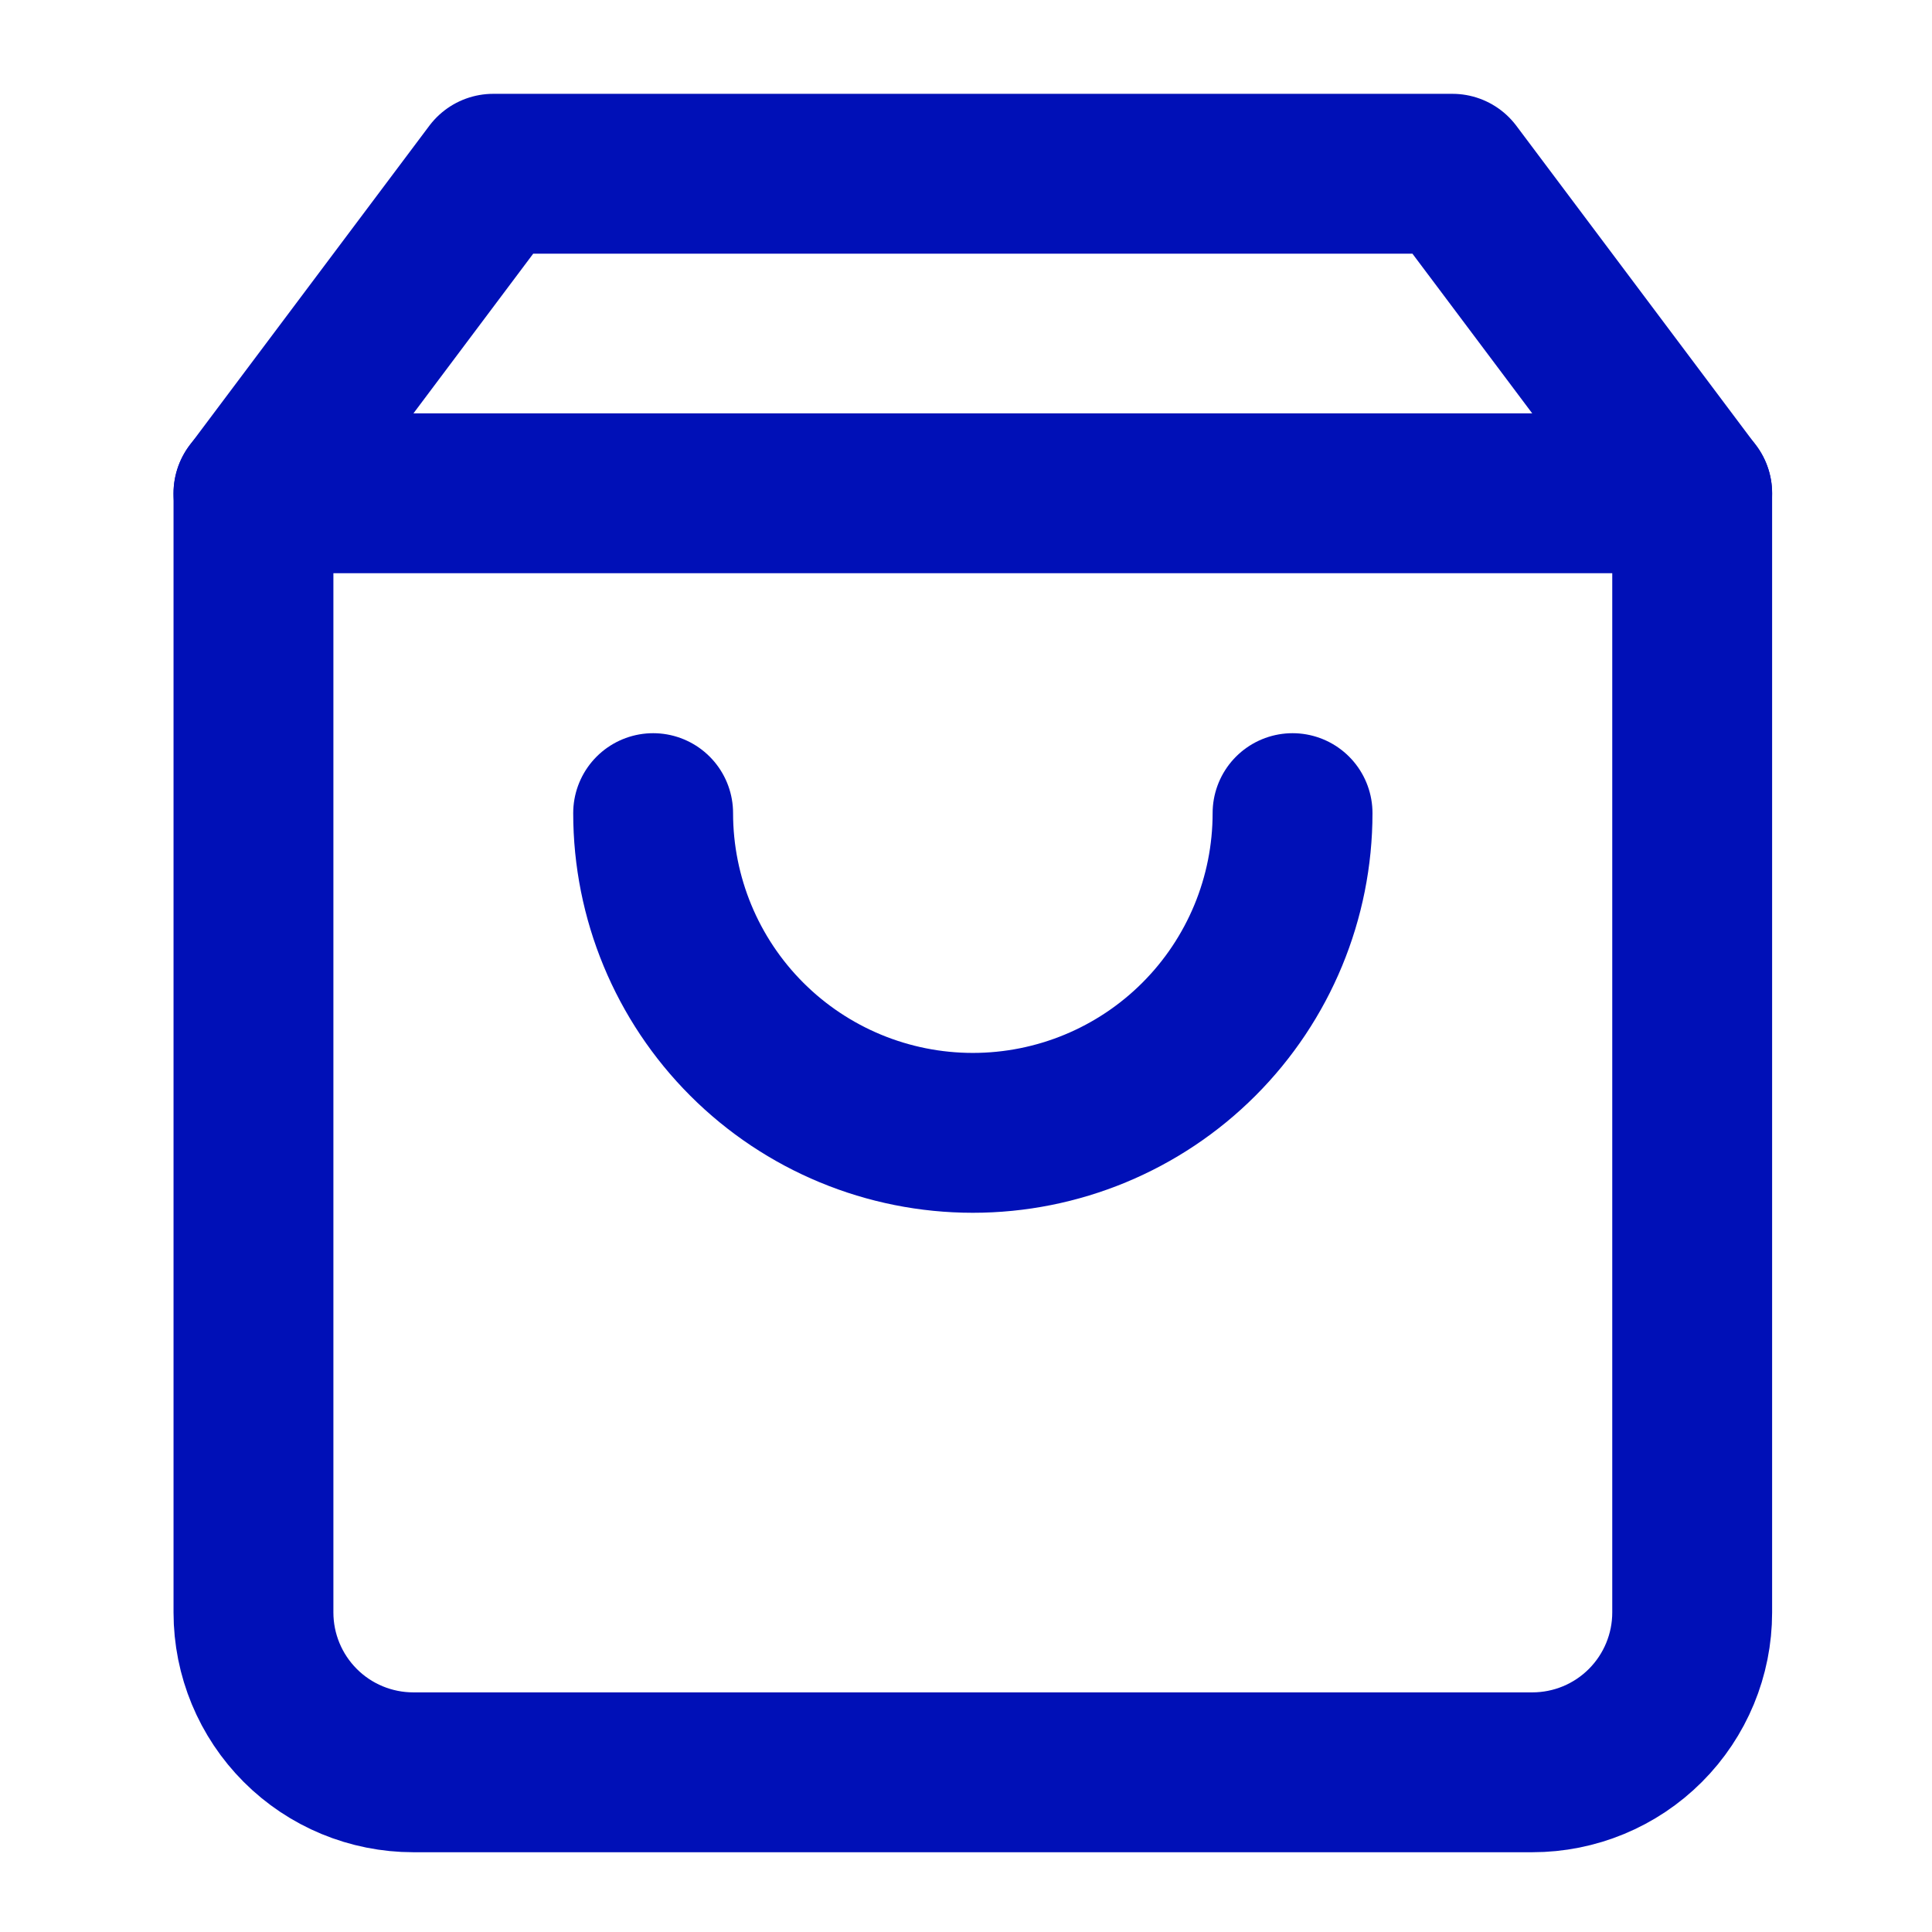
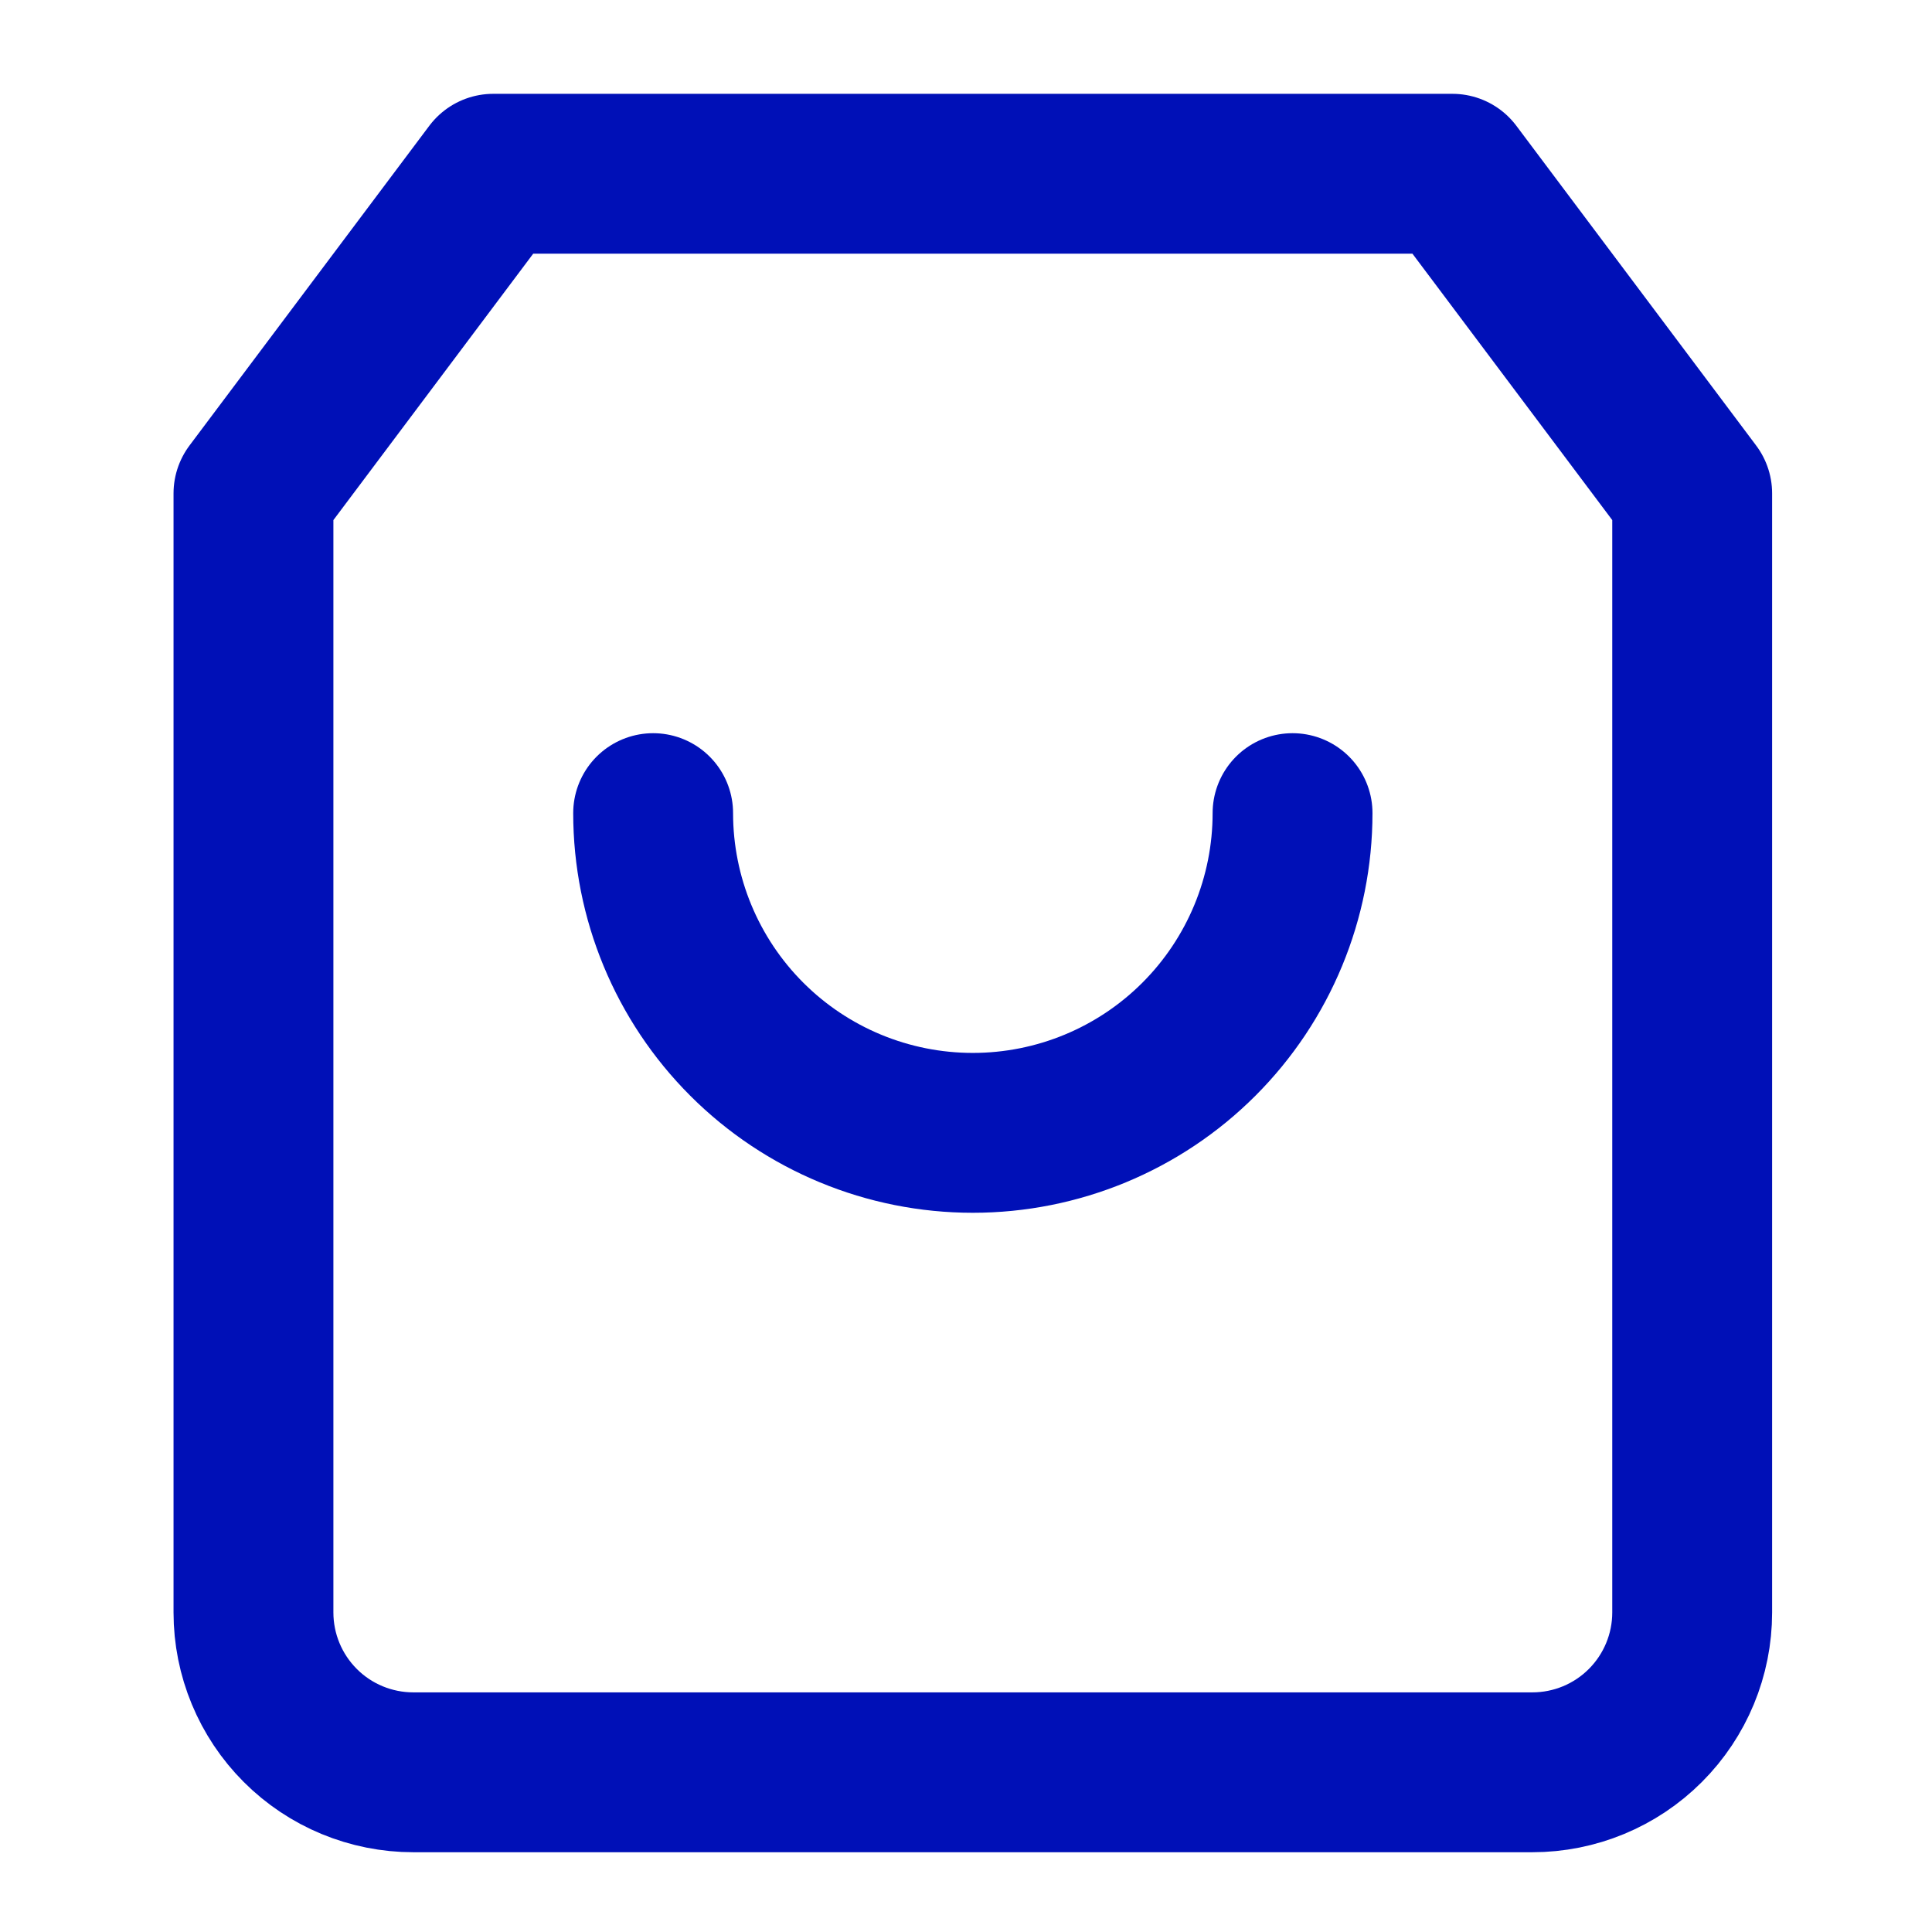
<svg xmlns="http://www.w3.org/2000/svg" width="47" height="47" viewBox="0 0 47 47" fill="none">
  <path d="M11.999 4.227L6.166 12.004V39.227C6.166 40.258 6.576 41.247 7.305 41.976C8.034 42.706 9.024 43.115 10.055 43.115H37.277C38.309 43.115 39.298 42.706 40.027 41.976C40.756 41.247 41.166 40.258 41.166 39.227V12.004L35.333 4.227H11.999Z" stroke="#0010B7" stroke-width="3.889" stroke-linecap="round" stroke-linejoin="round" />
-   <path d="M6.166 12H41.166" stroke="#0010B7" stroke-width="3.889" stroke-linecap="round" stroke-linejoin="round" />
  <path d="M31.444 19.781C31.444 21.844 30.625 23.822 29.166 25.281C27.708 26.74 25.729 27.559 23.666 27.559C21.604 27.559 19.625 26.74 18.167 25.281C16.708 23.822 15.889 21.844 15.889 19.781" stroke="#0010B7" stroke-width="3.889" stroke-linecap="round" stroke-linejoin="round" />
</svg>